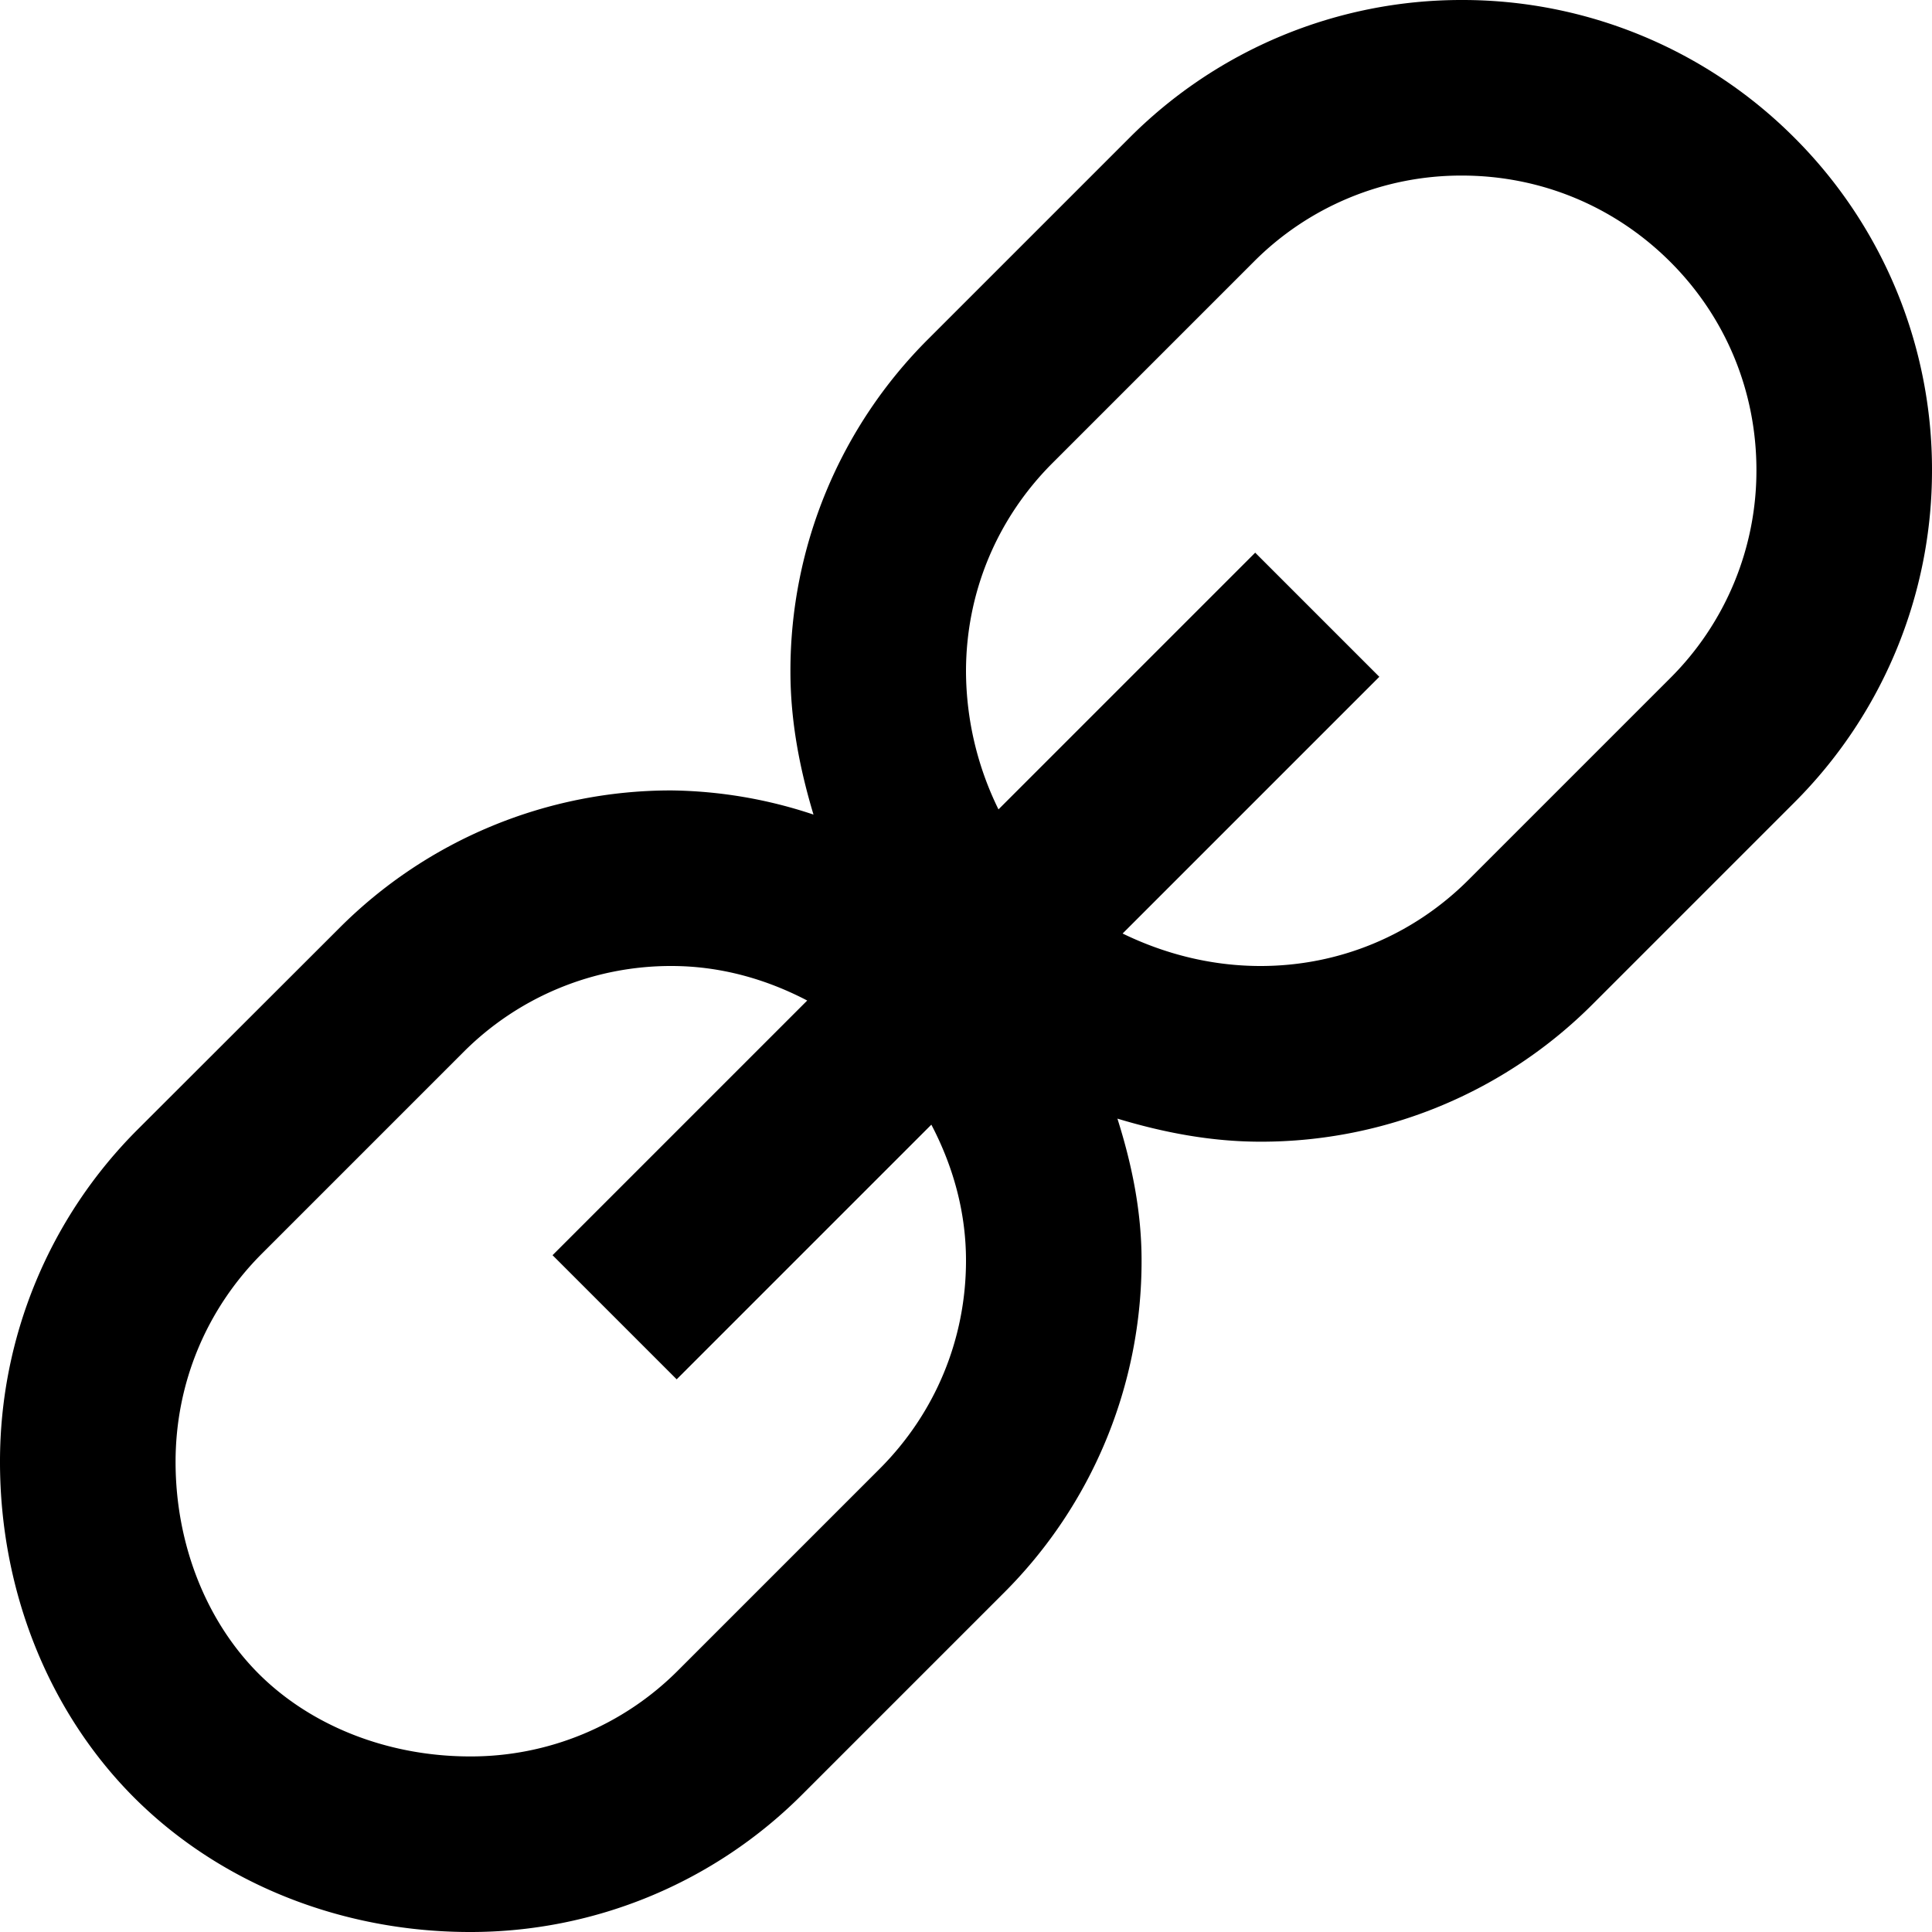
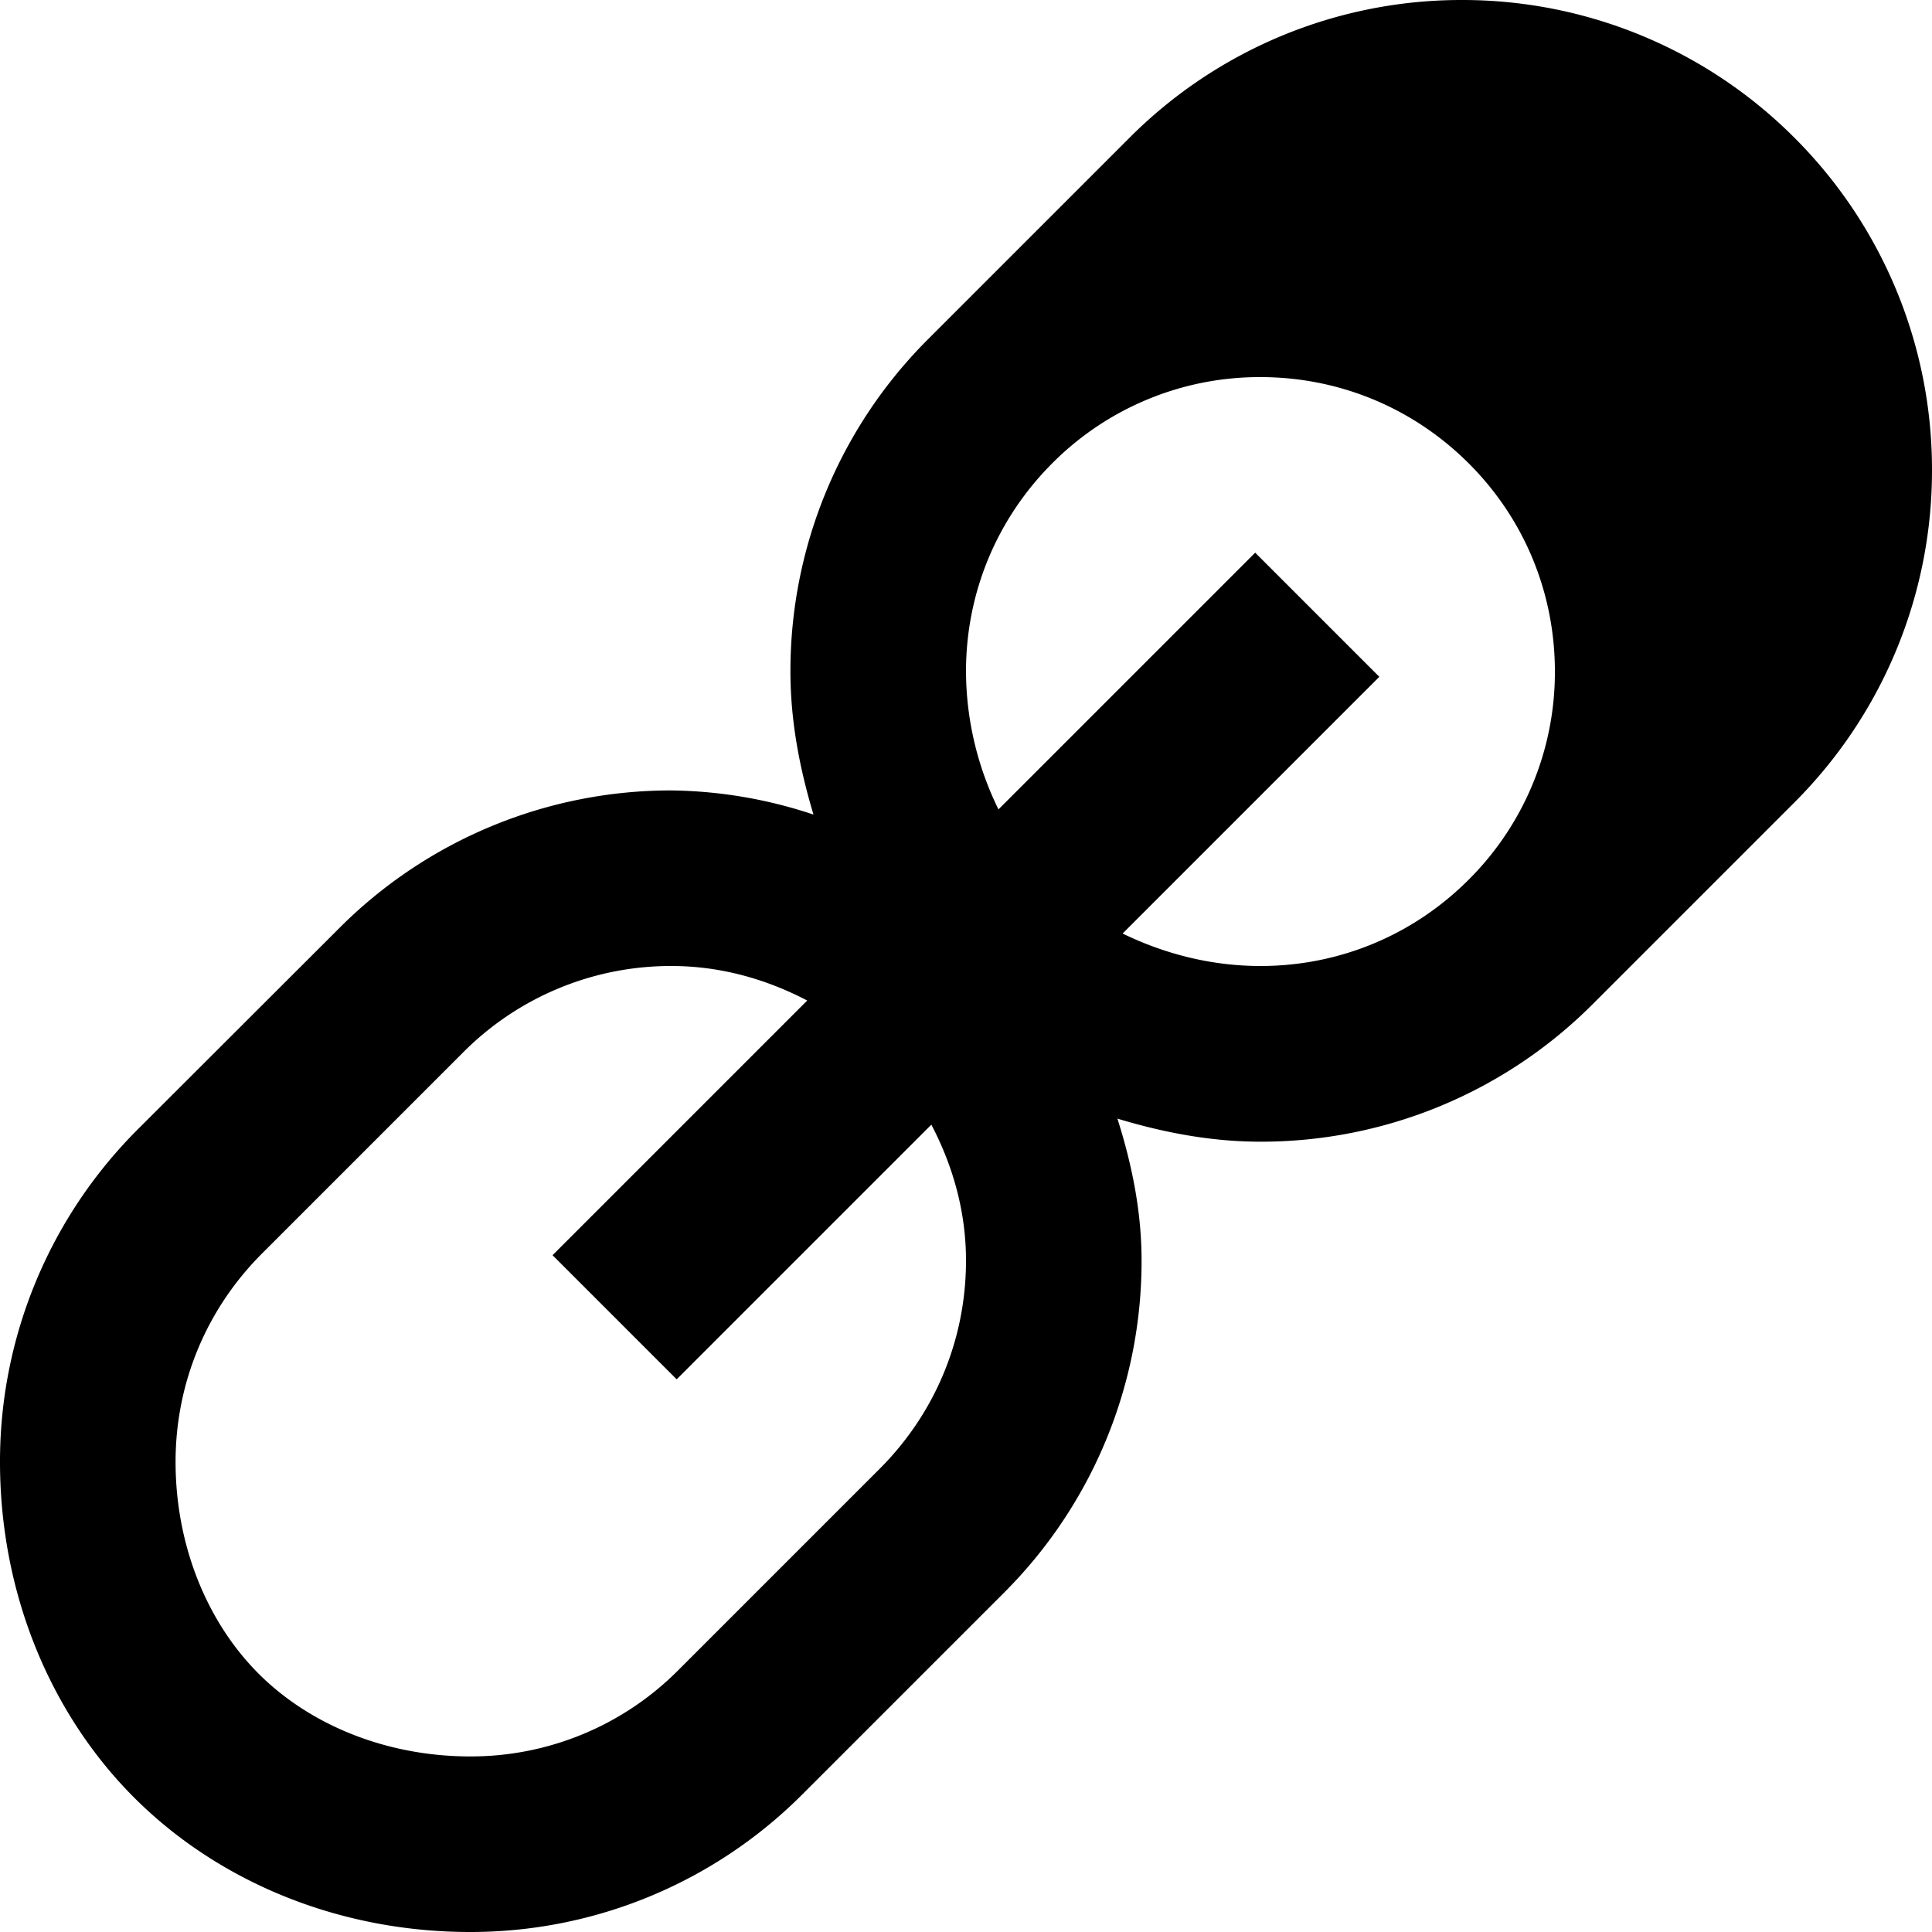
<svg xmlns="http://www.w3.org/2000/svg" viewBox="0 0 16 16" style="enable-background:new 0 0 16 16">
-   <path d="M14.86 1.14A3.882 3.882 0 0012.107 0a3.88 3.88 0 00-2.752 1.14L7.686 2.809a3.88 3.88 0 00-1.14 2.752c0 .412.077.806.191 1.185a3.846 3.846 0 00-1.175-.2 3.88 3.88 0 00-2.752 1.14L1.14 9.354A3.884 3.884 0 000 12.107c0 1.075.408 2.077 1.112 2.781C1.817 15.592 2.818 16 3.893 16a3.88 3.88 0 002.752-1.14l1.669-1.669a3.88 3.88 0 001.14-2.752c0-.412-.082-.802-.2-1.175.378.114.772.191 1.185.191a3.88 3.88 0 002.752-1.14l1.669-1.669A3.884 3.884 0 0016 3.893a3.882 3.882 0 00-1.14-2.753zM7.286 12.163l-1.669 1.669a2.421 2.421 0 01-1.724.714c-.677 0-1.316-.25-1.752-.686-.436-.437-.687-1.076-.687-1.753 0-.651.254-1.263.714-1.724l1.669-1.669A2.425 2.425 0 015.561 8c.4 0 .78.106 1.124.286l-2.109 2.109 1.028 1.028 2.109-2.109c.181.345.287.725.287 1.125 0 .651-.254 1.263-.714 1.724zm6.545-6.546l-1.669 1.669c-.46.46-1.072.714-1.723.714-.409 0-.797-.101-1.142-.269l2.126-2.126-1.028-1.028-2.126 2.126A2.608 2.608 0 018 5.561c0-.651.254-1.263.714-1.724l1.669-1.669a2.421 2.421 0 011.724-.714c.652 0 1.264.254 1.725.714s.714 1.073.714 1.725a2.425 2.425 0 01-.715 1.724z" />
+   <path d="M14.86 1.14A3.882 3.882 0 0012.107 0a3.88 3.88 0 00-2.752 1.14L7.686 2.809a3.88 3.88 0 00-1.14 2.752c0 .412.077.806.191 1.185a3.846 3.846 0 00-1.175-.2 3.88 3.88 0 00-2.752 1.14L1.14 9.354A3.884 3.884 0 000 12.107c0 1.075.408 2.077 1.112 2.781C1.817 15.592 2.818 16 3.893 16a3.88 3.88 0 002.752-1.14l1.669-1.669a3.88 3.88 0 001.14-2.752c0-.412-.082-.802-.2-1.175.378.114.772.191 1.185.191a3.88 3.88 0 002.752-1.14l1.669-1.669A3.884 3.884 0 0016 3.893a3.882 3.882 0 00-1.14-2.753zM7.286 12.163l-1.669 1.669a2.421 2.421 0 01-1.724.714c-.677 0-1.316-.25-1.752-.686-.436-.437-.687-1.076-.687-1.753 0-.651.254-1.263.714-1.724l1.669-1.669A2.425 2.425 0 015.561 8c.4 0 .78.106 1.124.286l-2.109 2.109 1.028 1.028 2.109-2.109c.181.345.287.725.287 1.125 0 .651-.254 1.263-.714 1.724zm6.545-6.546l-1.669 1.669c-.46.46-1.072.714-1.723.714-.409 0-.797-.101-1.142-.269l2.126-2.126-1.028-1.028-2.126 2.126A2.608 2.608 0 018 5.561c0-.651.254-1.263.714-1.724a2.421 2.421 0 011.724-.714c.652 0 1.264.254 1.725.714s.714 1.073.714 1.725a2.425 2.425 0 01-.715 1.724z" />
</svg>